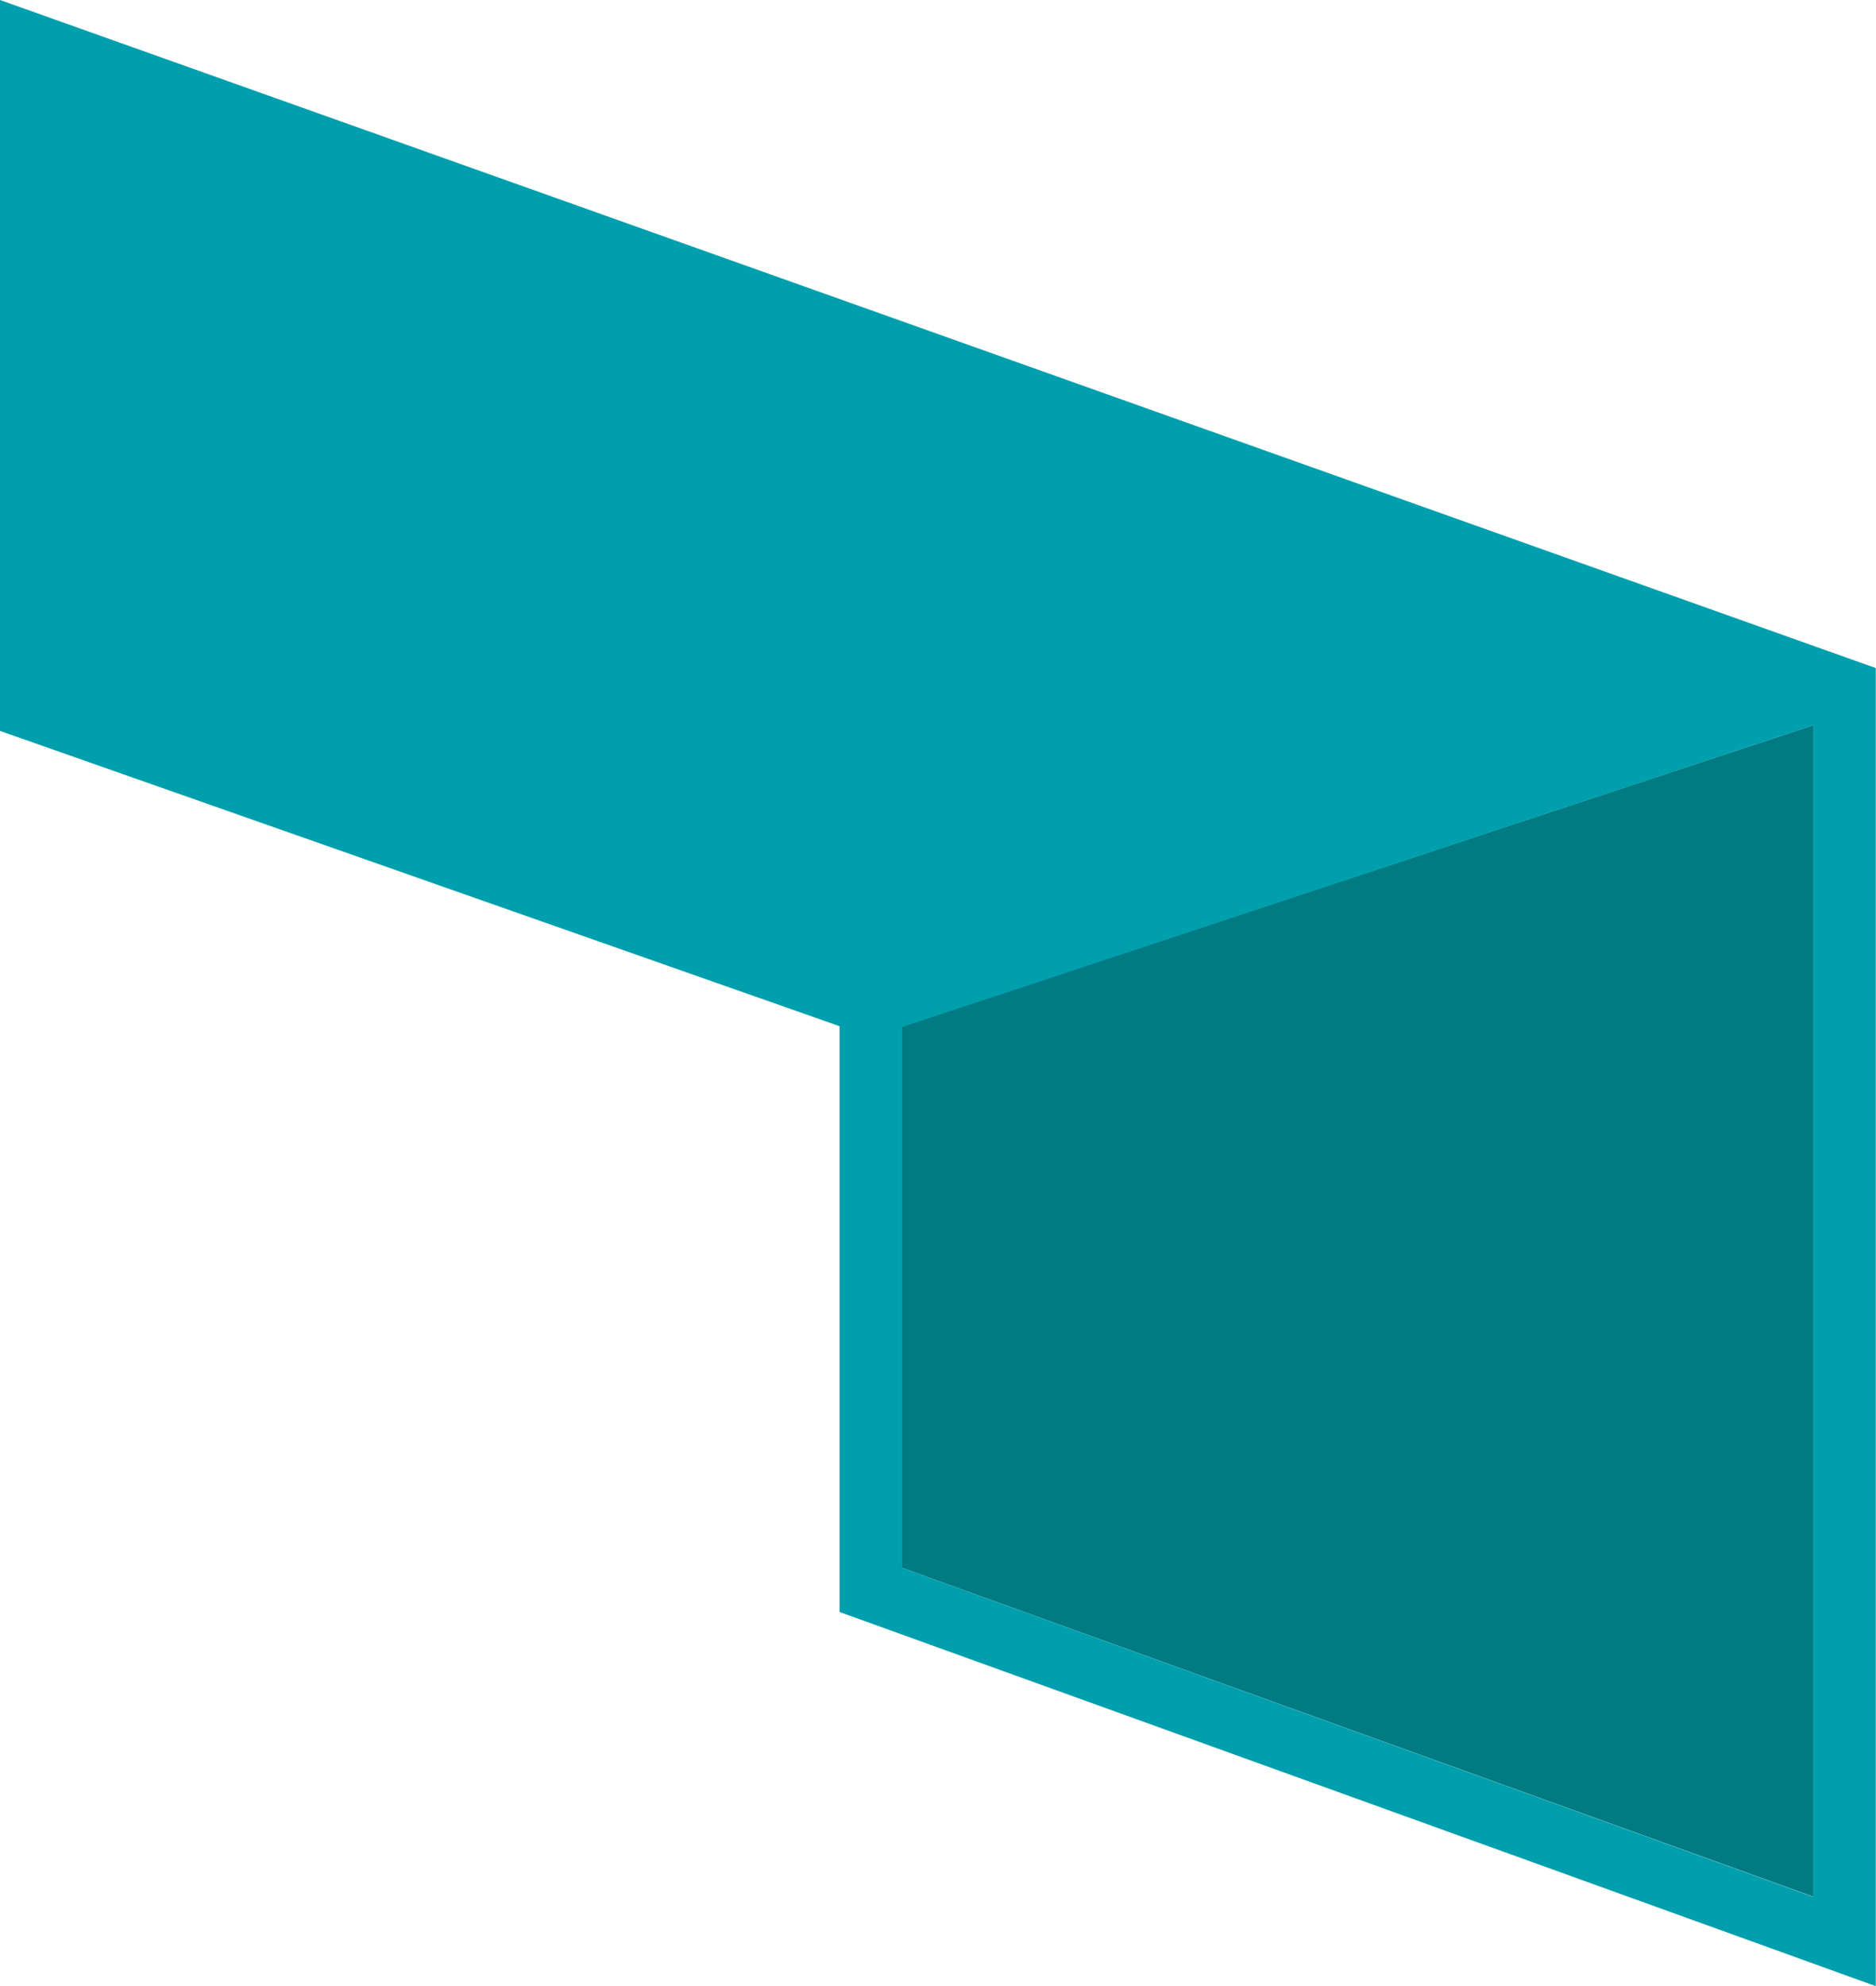
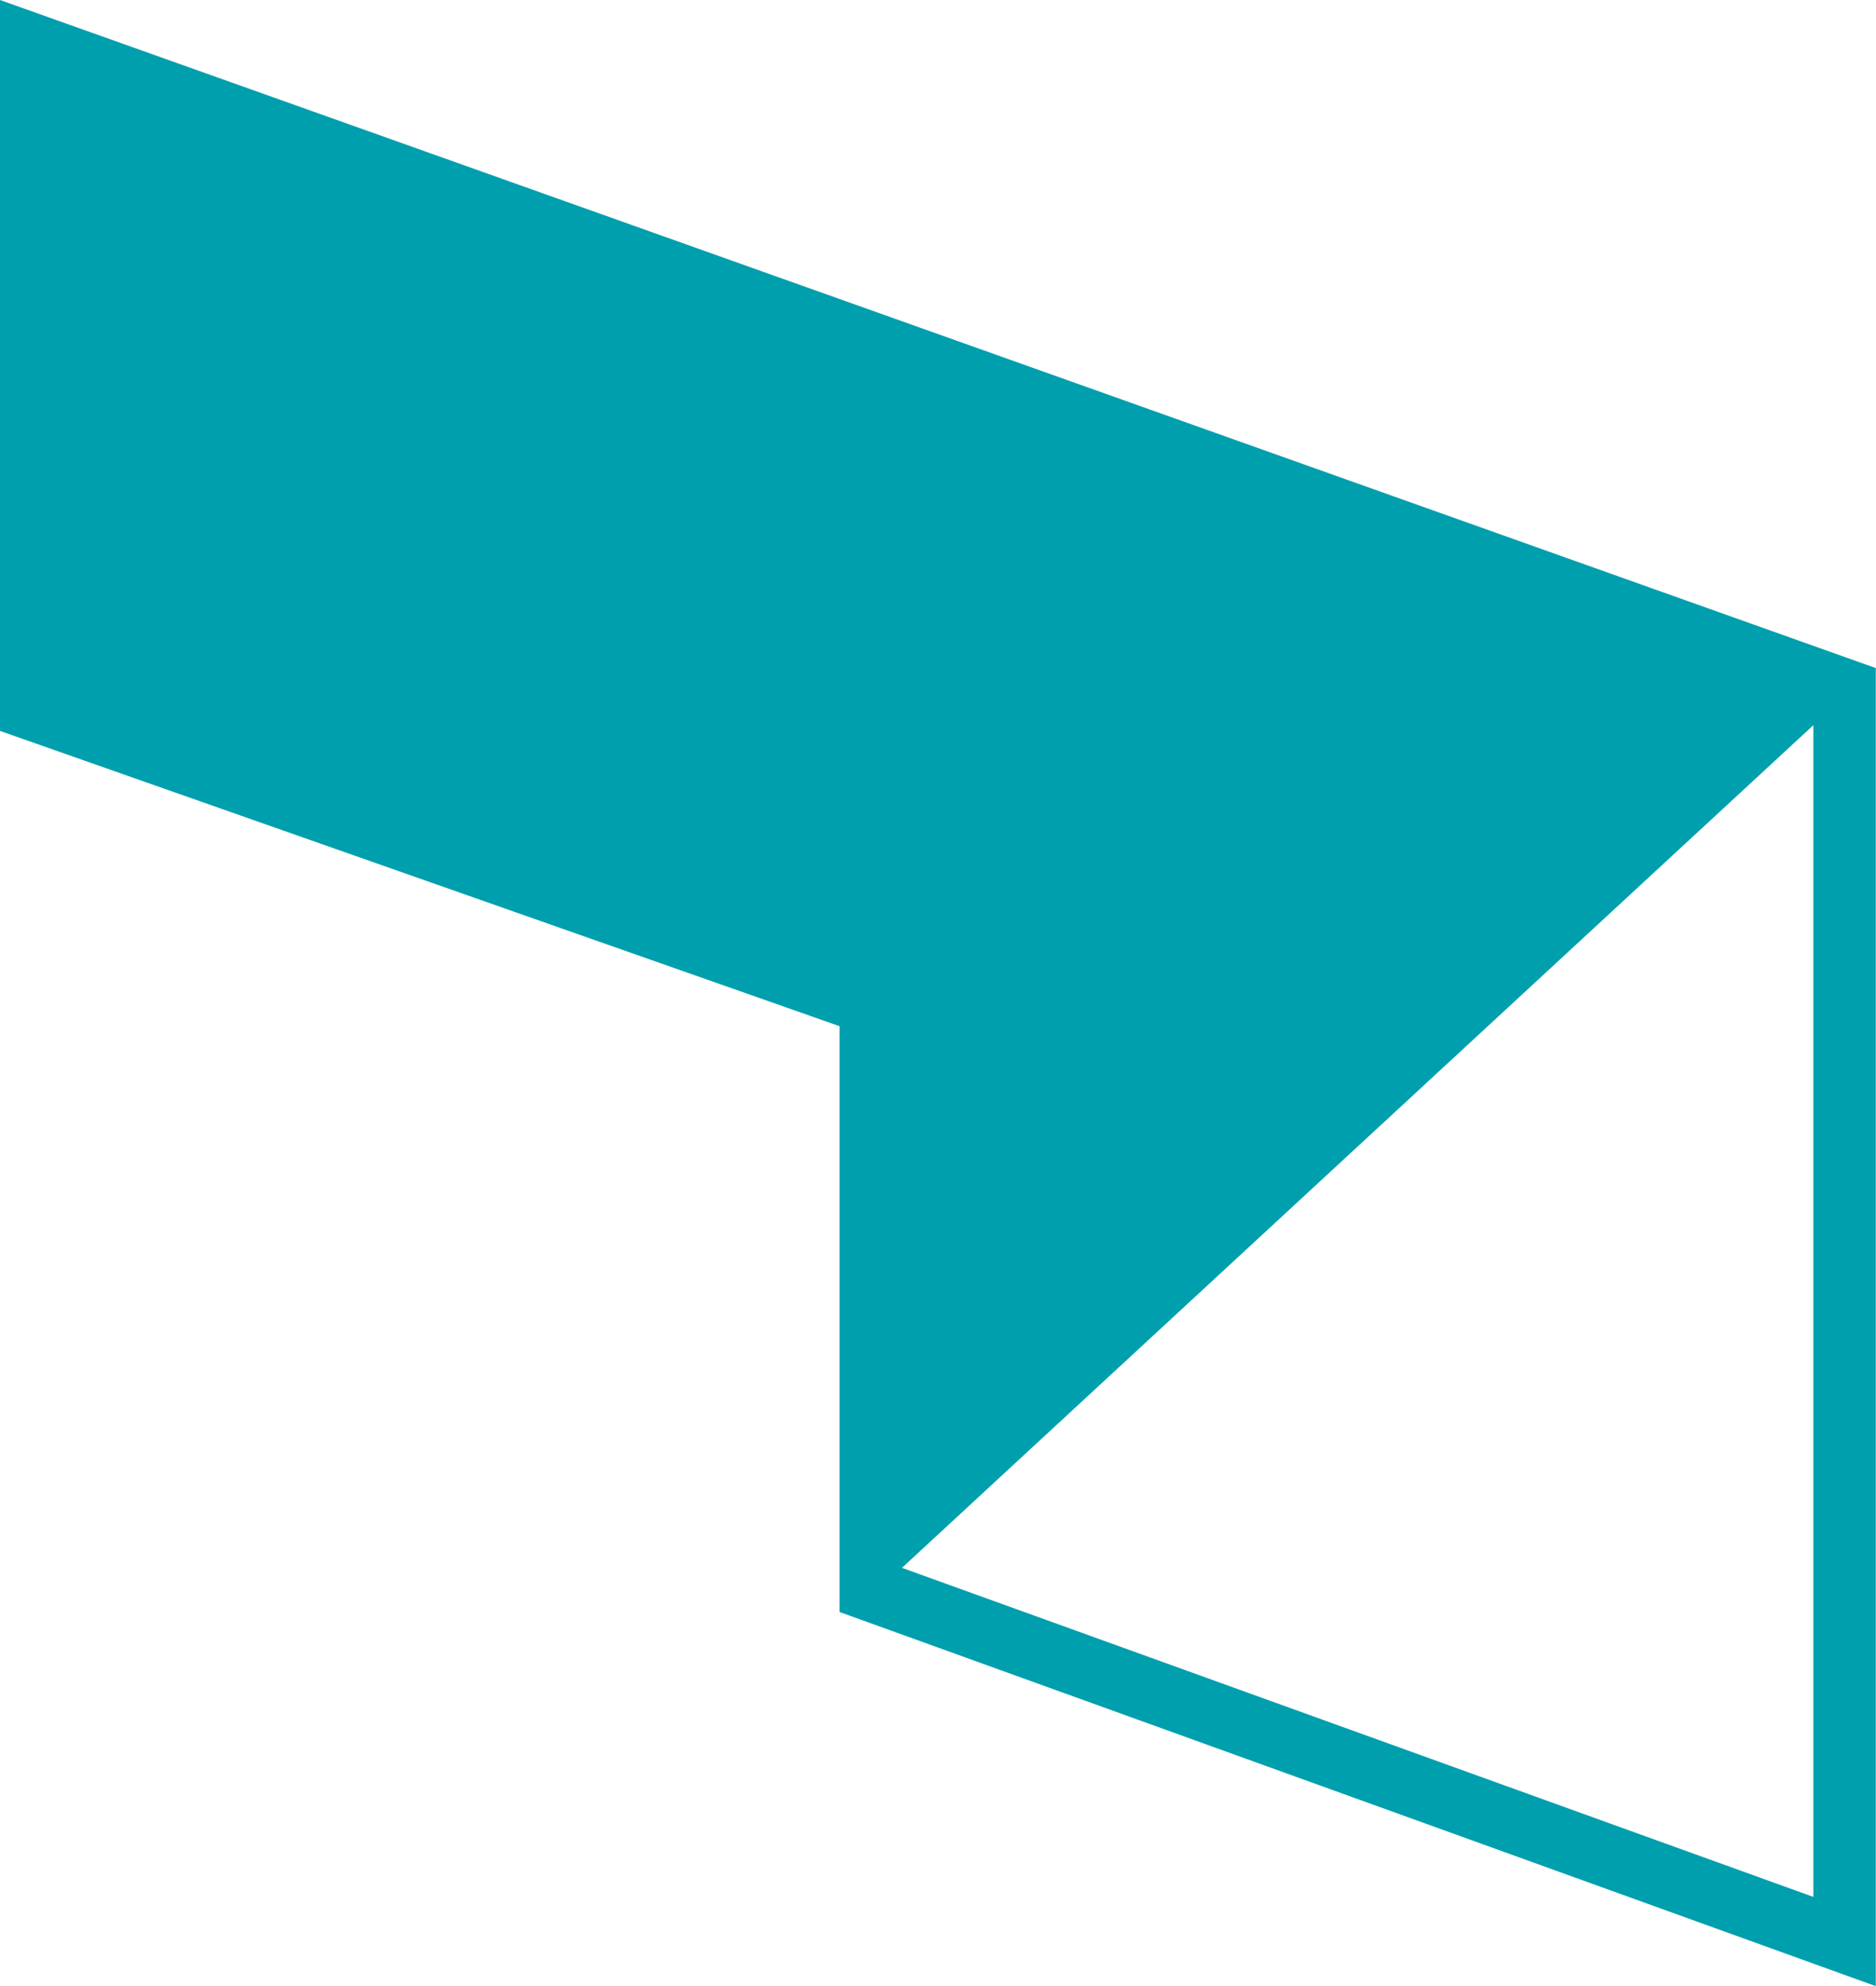
<svg xmlns="http://www.w3.org/2000/svg" viewBox="0 0 166.56 176.27">
  <defs>
    <style>.cls-1{fill:#007b83;}.cls-2{fill:#009fad;}</style>
  </defs>
  <g id="Calque_2" data-name="Calque 2">
    <g id="Layer_1" data-name="Layer 1">
-       <polygon class="cls-1" points="161.02 64.36 80.08 91.12 80.08 139.17 161.02 168.37 161.02 64.36" />
-       <path class="cls-2" d="M0,0V64.88L74.54,91.09v52l92,33.21v-117ZM161,168.38,80.08,139.17v-48L161,64.37Z" />
+       <path class="cls-2" d="M0,0V64.88L74.54,91.09v52l92,33.21v-117ZM161,168.38,80.08,139.17L161,64.37Z" />
    </g>
  </g>
</svg>